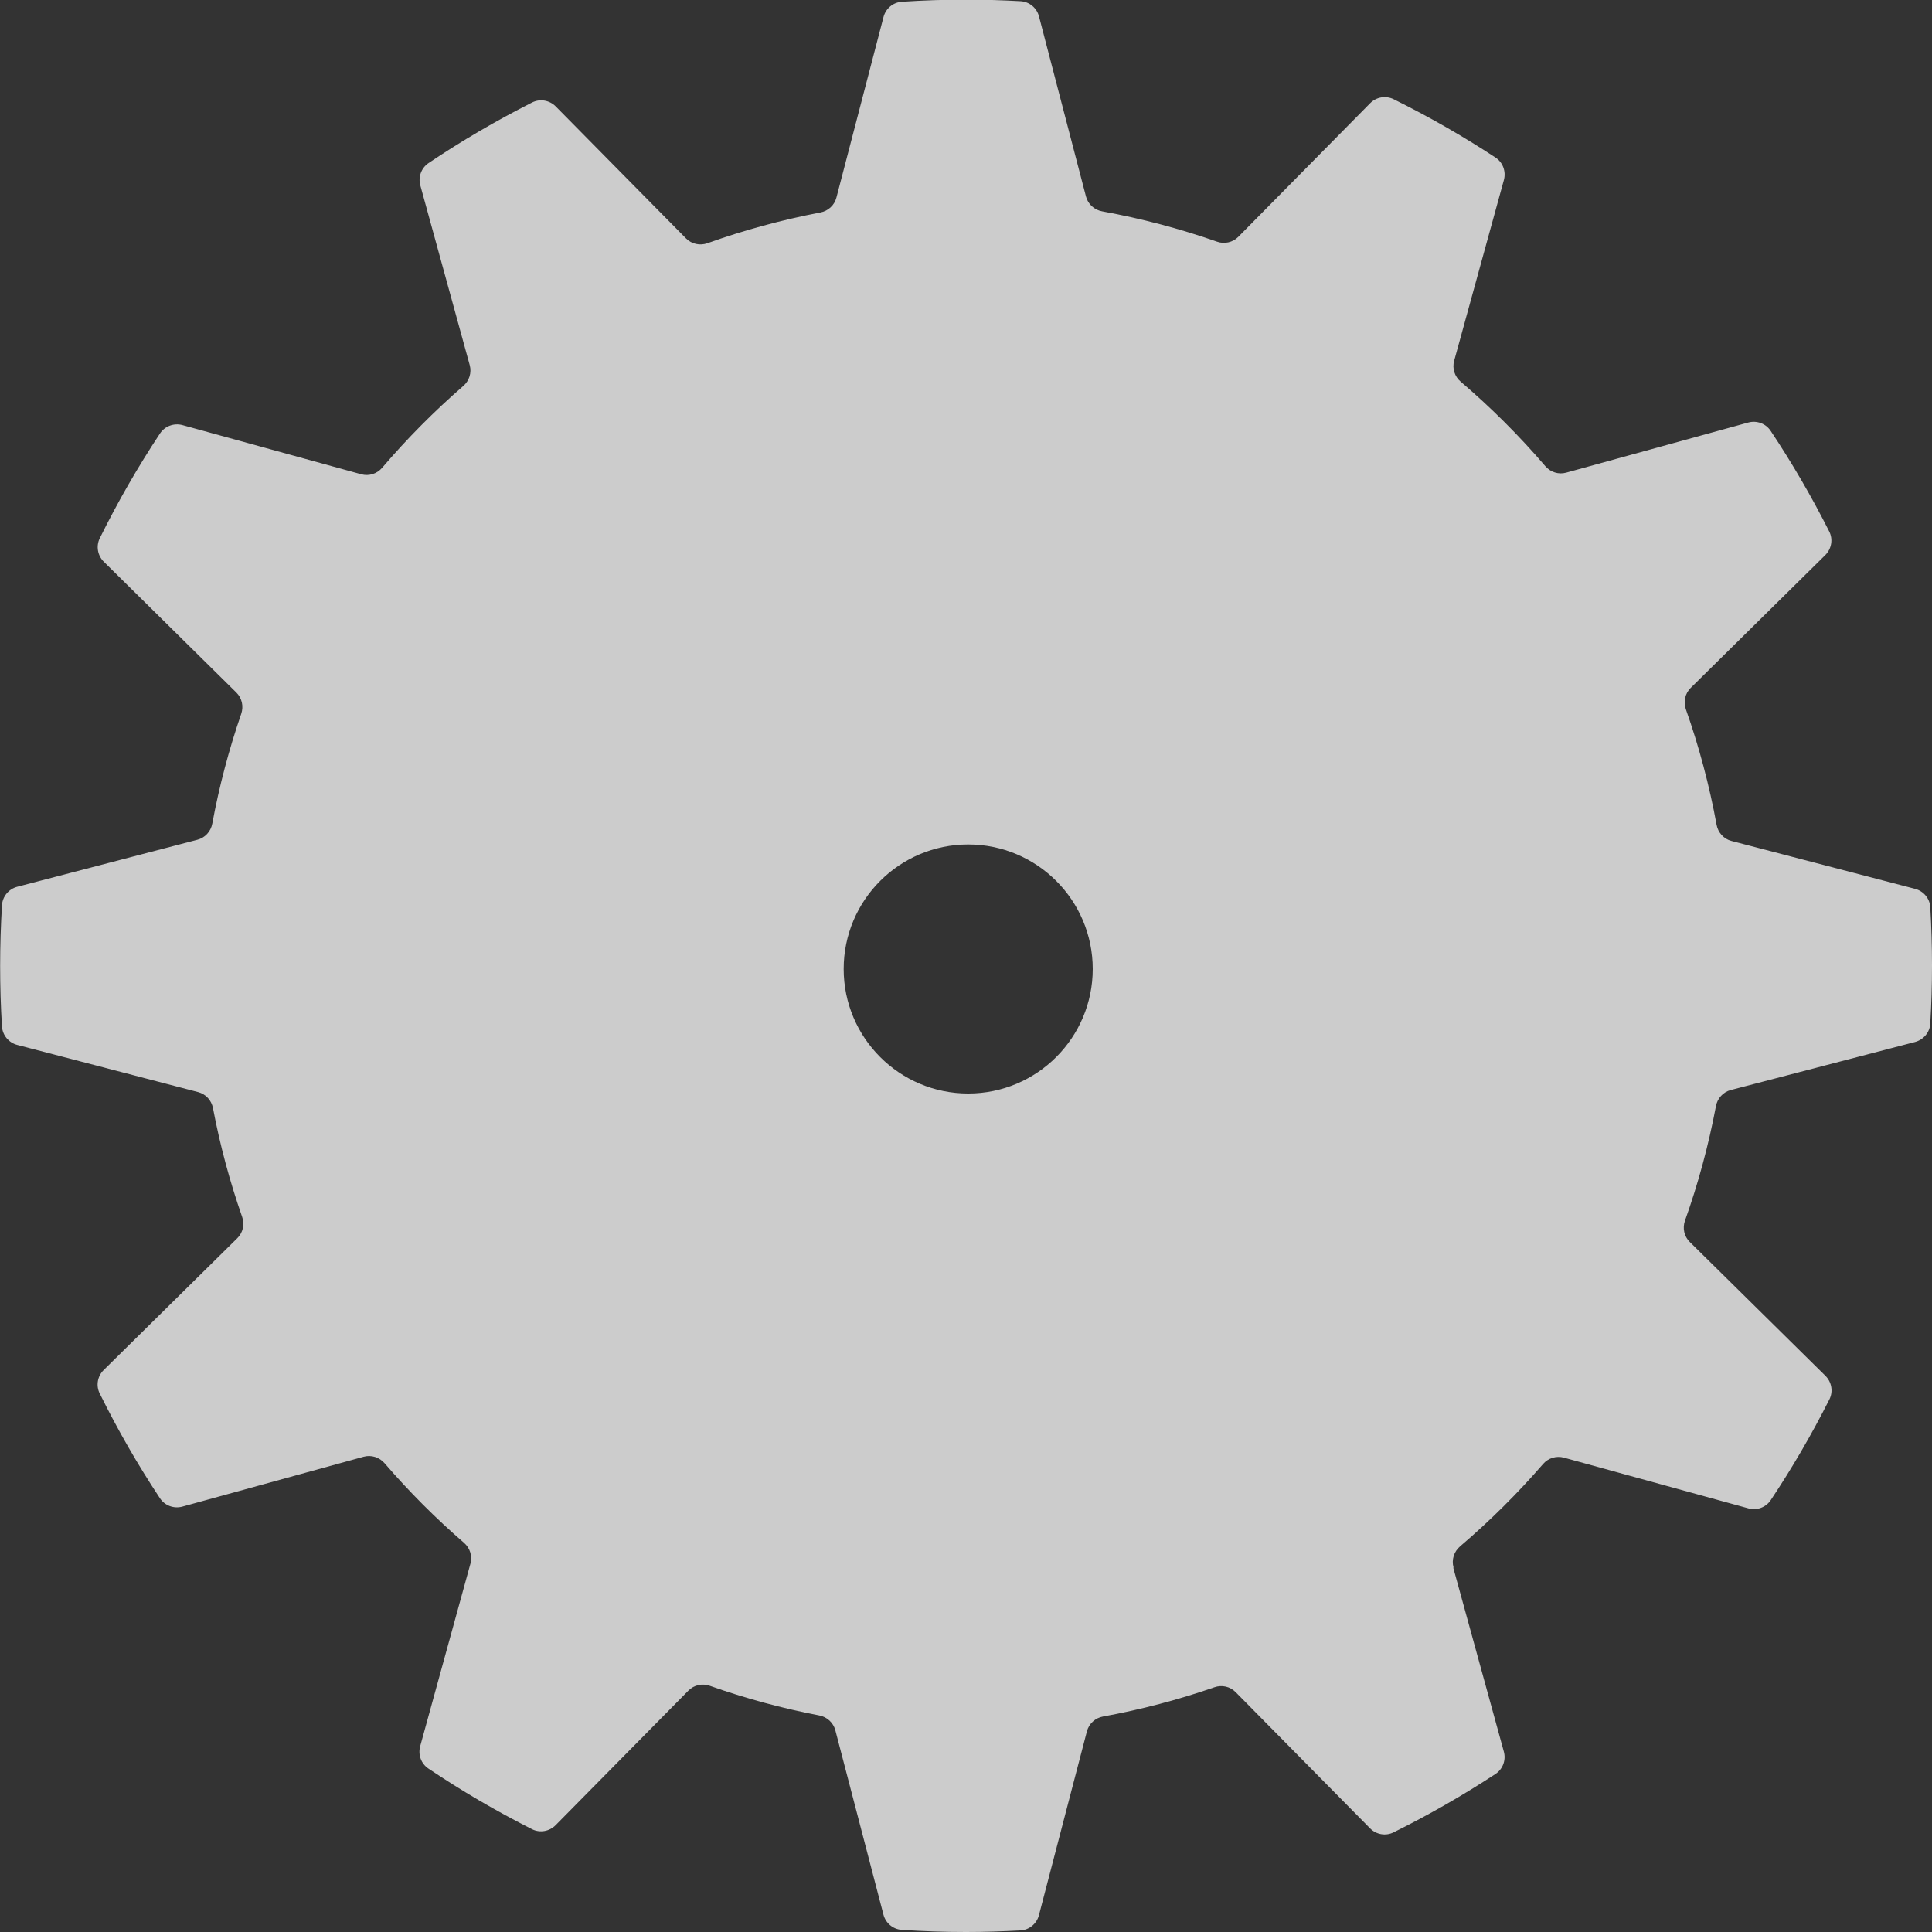
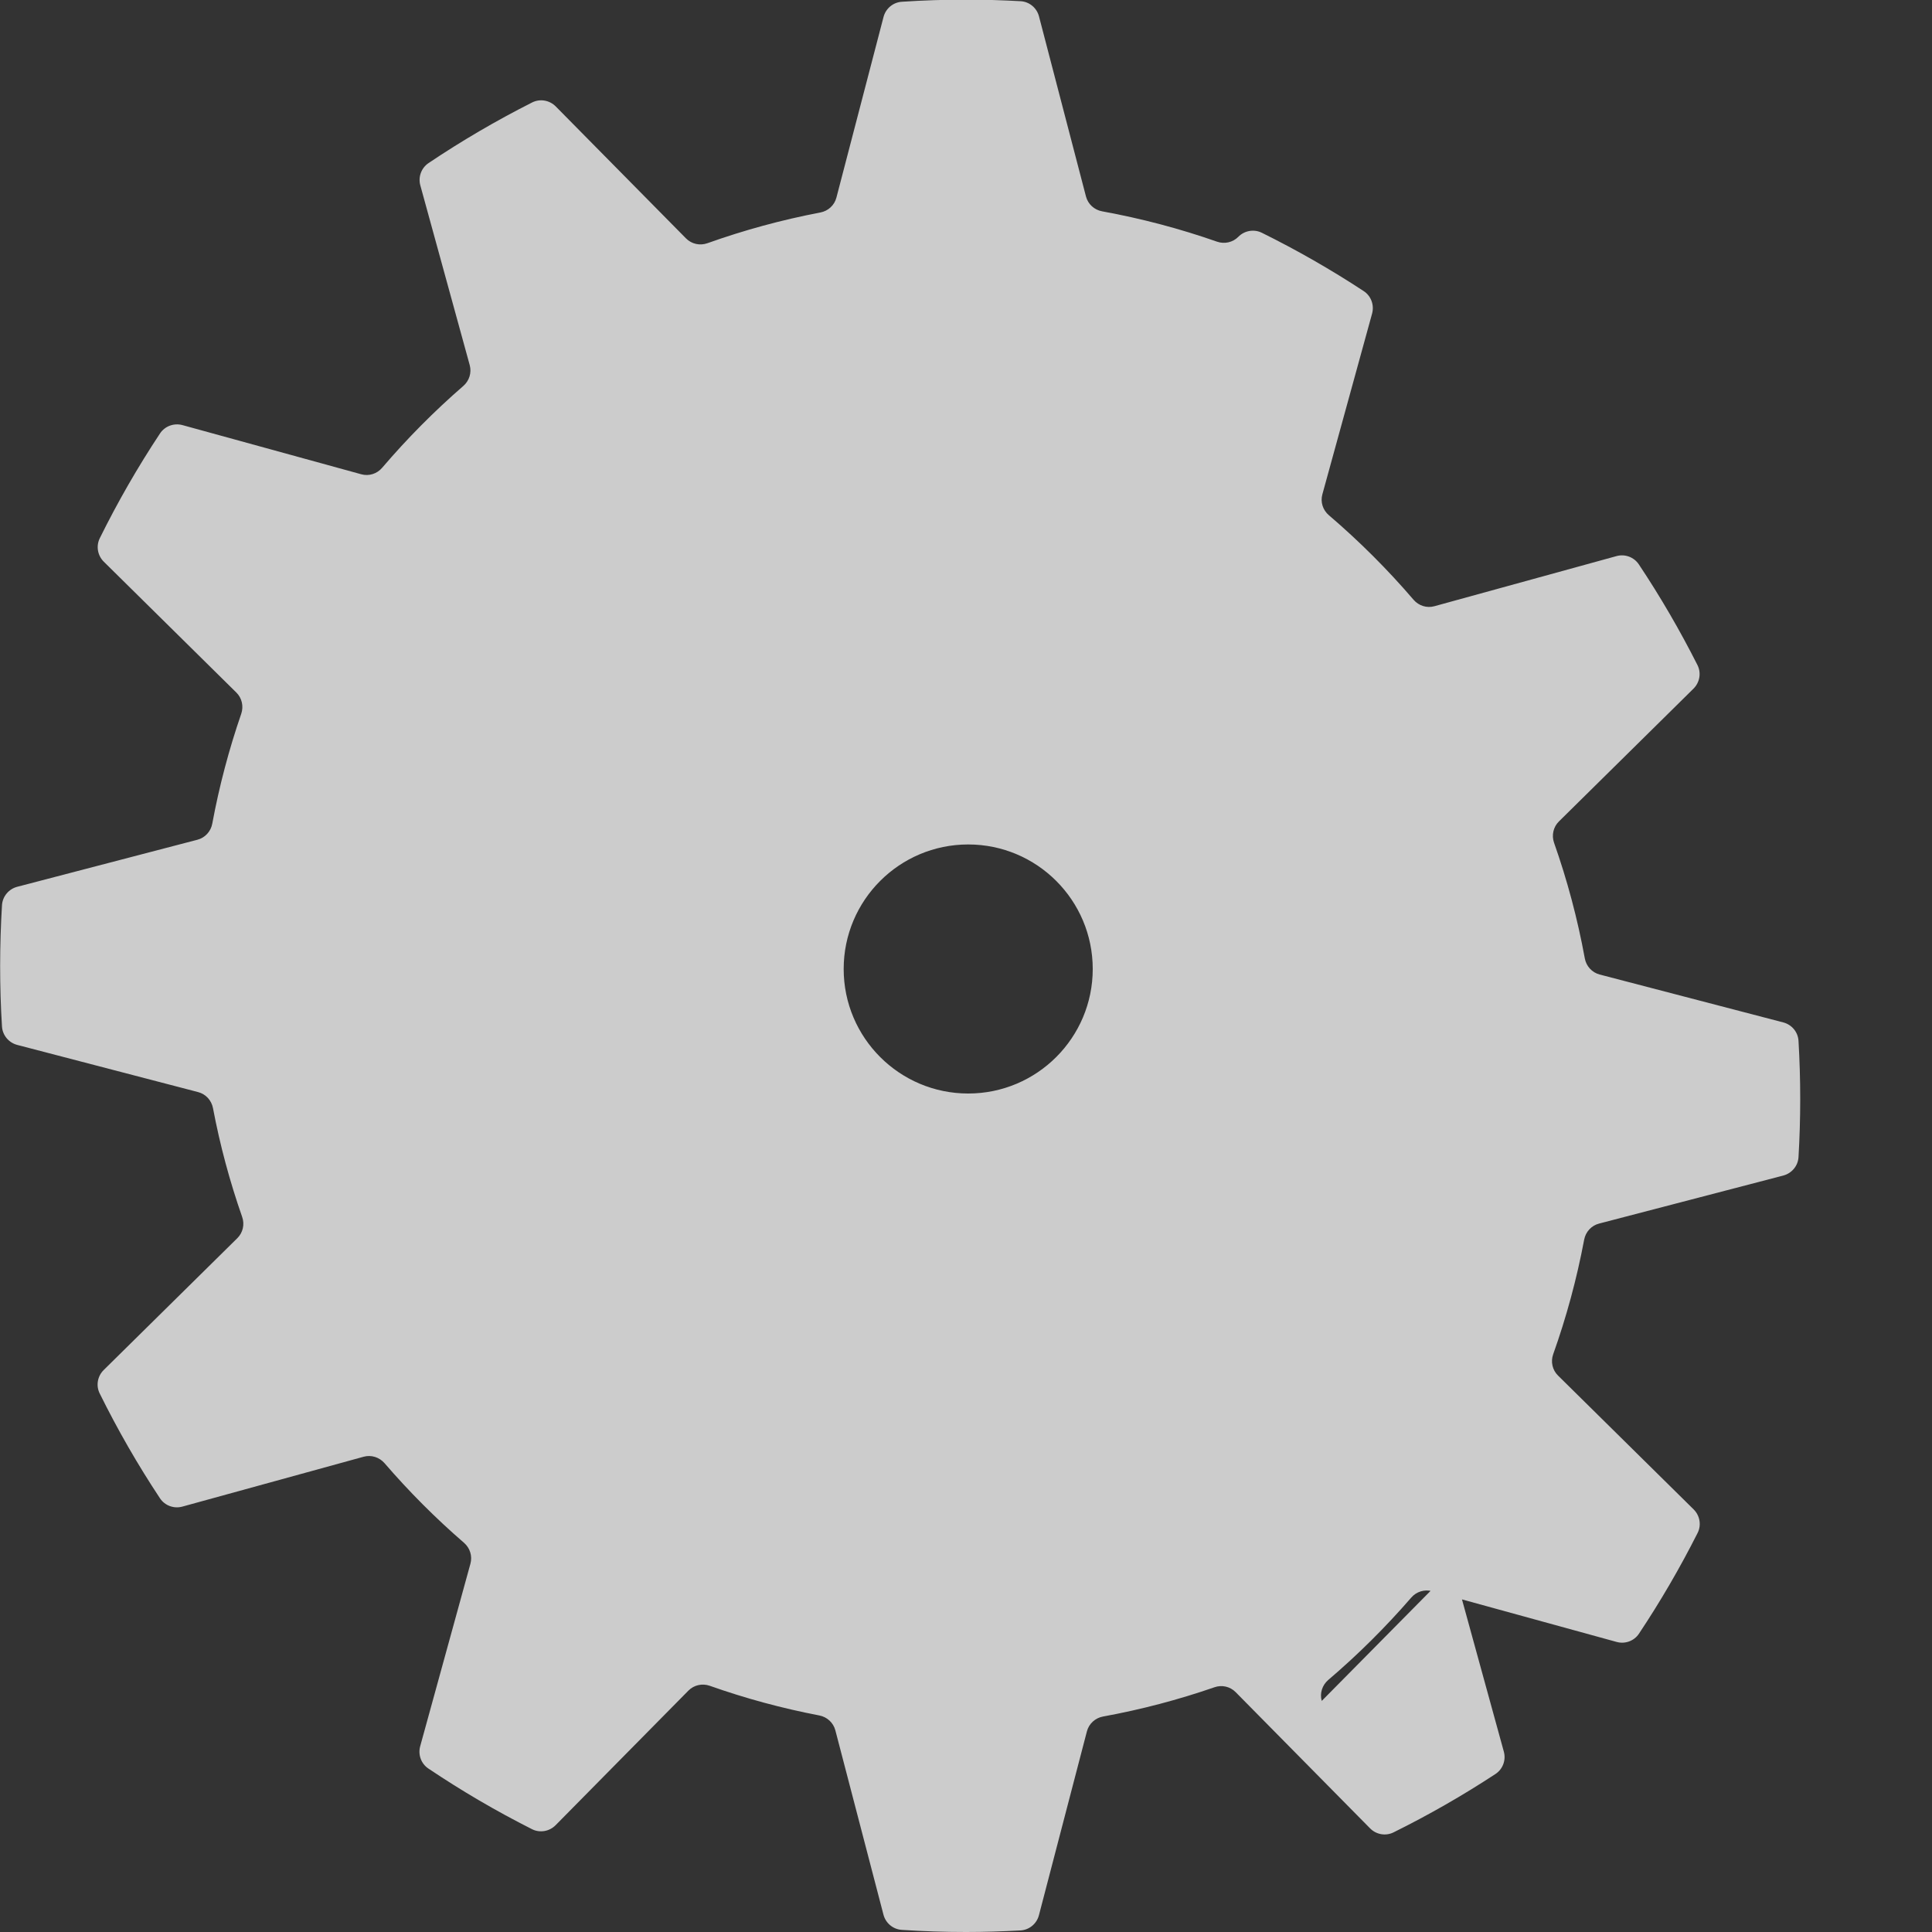
<svg xmlns="http://www.w3.org/2000/svg" id="Layer_2" data-name="Layer 2" viewBox="0 0 271.5 271.5">
  <rect x="0" y="0" width="271.5" height="271.5" fill="#333333" stroke="none" />
  <defs>
    <style>      .cls-1 {        fill: #fff;        opacity: .75;        stroke-width: 0px;      }    </style>
  </defs>
  <g id="Layer_1-2" data-name="Layer 1">
-     <path class="cls-1" d="M204.23,220.33l7.1,25.82c.33,1.19-.14,2.47-1.18,3.15-4.59,3.01-9.37,5.75-14.32,8.2-1.1.55-2.44.31-3.3-.57l-18.89-19.14c-.78-.79-1.94-1.05-2.98-.68-5.06,1.75-10.28,3.13-15.65,4.11-1.1.2-1.99,1.01-2.27,2.09l-6.74,25.83c-.31,1.2-1.36,2.07-2.59,2.14-2.54.14-5.09.22-7.66.22-3.04,0-6.05-.1-9.03-.3-1.23-.08-2.26-.95-2.57-2.14l-6.76-25.9c-.28-1.07-1.16-1.88-2.25-2.09-5.28-1.01-10.42-2.41-15.4-4.17-1.05-.37-2.22-.11-3,.68l-18.66,18.91c-.87.88-2.22,1.12-3.32.56-5.04-2.54-9.9-5.39-14.56-8.52-1.02-.68-1.48-1.95-1.15-3.14l7.06-25.65c.29-1.07-.06-2.2-.9-2.93-3.99-3.45-7.72-7.19-11.17-11.19-.73-.84-1.86-1.2-2.93-.91l-25.48,7.01c-1.19.33-2.47-.14-3.15-1.17-3.12-4.71-5.95-9.63-8.47-14.73-.55-1.1-.31-2.44.57-3.3l18.77-18.52c.79-.78,1.05-1.94.68-2.99-1.73-4.94-3.11-10.05-4.1-15.29-.21-1.09-1.01-1.97-2.09-2.25l-25.42-6.63c-1.19-.31-2.06-1.35-2.14-2.58-.18-2.82-.26-5.66-.26-8.53s.09-5.71.26-8.53c.08-1.23.95-2.27,2.14-2.58l25.32-6.61c1.08-.28,1.89-1.17,2.09-2.26.98-5.29,2.35-10.45,4.07-15.44.36-1.05.1-2.21-.68-2.98l-18.63-18.39c-.88-.87-1.11-2.2-.57-3.3,2.52-5.1,5.35-10.02,8.47-14.73.68-1.03,1.96-1.49,3.15-1.17l25.13,6.91c1.08.3,2.22-.07,2.94-.92,3.51-4.11,7.32-7.95,11.4-11.49.84-.73,1.19-1.86.9-2.93l-6.94-25.25c-.33-1.18.13-2.45,1.15-3.14,4.66-3.13,9.52-5.97,14.56-8.52,1.11-.56,2.45-.32,3.32.56l18.3,18.54c.79.8,1.96,1.05,3.01.68,5.13-1.83,10.43-3.28,15.88-4.32,1.09-.21,1.97-1.01,2.25-2.09l6.62-25.38c.31-1.19,1.34-2.06,2.57-2.14,2.99-.2,6-.3,9.03-.3,2.57,0,5.13.08,7.66.22,1.24.07,2.28.94,2.59,2.14l6.6,25.3c.28,1.08,1.17,1.89,2.28,2.09,5.54,1.01,10.93,2.44,16.13,4.26,1.05.37,2.22.11,3-.68l18.52-18.77c.86-.88,2.2-1.11,3.3-.57,4.95,2.45,9.74,5.19,14.32,8.2,1.04.68,1.5,1.96,1.18,3.15l-6.99,25.41c-.3,1.08.07,2.22.92,2.94,4.26,3.64,8.24,7.61,11.89,11.87.73.85,1.87,1.21,2.94.91l25.58-7.04c1.19-.33,2.46.14,3.14,1.16,3.02,4.53,5.77,9.26,8.24,14.15.56,1.11.32,2.45-.56,3.32l-18.91,18.66c-.79.78-1.05,1.95-.68,3,1.85,5.24,3.3,10.67,4.32,16.24.2,1.1,1.01,1.99,2.09,2.27l25.8,6.73c1.19.31,2.07,1.35,2.14,2.59.16,2.7.24,5.43.24,8.17s-.08,5.47-.24,8.17c-.07,1.23-.94,2.27-2.14,2.59l-25.89,6.75c-1.08.28-1.88,1.16-2.09,2.26-1.04,5.52-2.5,10.9-4.35,16.09-.38,1.05-.12,2.23.68,3.01l19.05,18.8c.88.87,1.12,2.21.56,3.32-2.47,4.89-5.22,9.62-8.24,14.15-.68,1.03-1.96,1.49-3.14,1.16l-25.93-7.13c-1.07-.29-2.21.06-2.93.9-3.59,4.14-7.48,8.01-11.66,11.57-.85.73-1.22,1.87-.92,2.95ZM136.06,118.67c-9.66,0-17.5,7.84-17.5,17.5s7.84,17.5,17.5,17.5,17.5-7.84,17.5-17.5-7.84-17.5-17.5-17.5Z" />
+     <path class="cls-1" d="M204.23,220.33l7.1,25.82c.33,1.19-.14,2.47-1.18,3.15-4.59,3.01-9.37,5.75-14.32,8.2-1.1.55-2.44.31-3.3-.57l-18.89-19.14c-.78-.79-1.94-1.05-2.98-.68-5.06,1.75-10.28,3.13-15.65,4.11-1.1.2-1.99,1.01-2.27,2.09l-6.74,25.83c-.31,1.2-1.36,2.07-2.59,2.14-2.54.14-5.09.22-7.66.22-3.04,0-6.05-.1-9.03-.3-1.23-.08-2.26-.95-2.57-2.14l-6.76-25.9c-.28-1.07-1.16-1.88-2.25-2.09-5.28-1.01-10.42-2.41-15.4-4.17-1.05-.37-2.22-.11-3,.68l-18.66,18.91c-.87.88-2.22,1.12-3.32.56-5.04-2.54-9.9-5.39-14.56-8.52-1.02-.68-1.48-1.95-1.15-3.14l7.06-25.65c.29-1.07-.06-2.2-.9-2.93-3.99-3.45-7.72-7.19-11.17-11.19-.73-.84-1.86-1.2-2.93-.91l-25.48,7.01c-1.19.33-2.47-.14-3.15-1.17-3.12-4.71-5.95-9.63-8.47-14.73-.55-1.1-.31-2.44.57-3.3l18.77-18.52c.79-.78,1.05-1.94.68-2.99-1.73-4.94-3.11-10.05-4.1-15.29-.21-1.09-1.01-1.97-2.09-2.25l-25.42-6.63c-1.19-.31-2.06-1.35-2.14-2.58-.18-2.82-.26-5.66-.26-8.53s.09-5.71.26-8.53c.08-1.23.95-2.27,2.14-2.58l25.32-6.61c1.08-.28,1.89-1.17,2.09-2.26.98-5.29,2.35-10.45,4.07-15.44.36-1.05.1-2.21-.68-2.98l-18.63-18.39c-.88-.87-1.11-2.2-.57-3.3,2.52-5.1,5.35-10.02,8.47-14.73.68-1.03,1.96-1.49,3.15-1.17l25.13,6.91c1.08.3,2.22-.07,2.94-.92,3.51-4.11,7.32-7.95,11.4-11.49.84-.73,1.19-1.86.9-2.93l-6.94-25.25c-.33-1.18.13-2.45,1.15-3.14,4.66-3.13,9.52-5.97,14.56-8.52,1.11-.56,2.45-.32,3.32.56l18.3,18.54c.79.8,1.96,1.05,3.01.68,5.13-1.83,10.43-3.28,15.88-4.32,1.09-.21,1.97-1.01,2.25-2.09l6.62-25.38c.31-1.19,1.34-2.06,2.57-2.14,2.99-.2,6-.3,9.03-.3,2.57,0,5.13.08,7.66.22,1.24.07,2.28.94,2.59,2.14l6.6,25.3c.28,1.08,1.17,1.89,2.28,2.09,5.54,1.01,10.93,2.44,16.13,4.26,1.05.37,2.22.11,3-.68c.86-.88,2.2-1.11,3.3-.57,4.95,2.45,9.74,5.19,14.32,8.2,1.04.68,1.5,1.96,1.18,3.15l-6.99,25.41c-.3,1.08.07,2.22.92,2.94,4.26,3.64,8.24,7.61,11.89,11.87.73.85,1.87,1.21,2.94.91l25.58-7.04c1.19-.33,2.46.14,3.14,1.16,3.02,4.53,5.77,9.26,8.24,14.15.56,1.11.32,2.45-.56,3.32l-18.91,18.66c-.79.78-1.05,1.95-.68,3,1.85,5.24,3.3,10.67,4.32,16.24.2,1.1,1.01,1.99,2.09,2.27l25.8,6.73c1.19.31,2.07,1.35,2.14,2.59.16,2.7.24,5.43.24,8.17s-.08,5.47-.24,8.17c-.07,1.23-.94,2.27-2.14,2.59l-25.89,6.75c-1.08.28-1.88,1.16-2.09,2.26-1.04,5.52-2.5,10.9-4.35,16.09-.38,1.05-.12,2.23.68,3.01l19.05,18.8c.88.87,1.12,2.21.56,3.32-2.47,4.89-5.22,9.62-8.24,14.15-.68,1.03-1.96,1.49-3.14,1.16l-25.93-7.13c-1.07-.29-2.21.06-2.93.9-3.59,4.14-7.48,8.01-11.66,11.57-.85.73-1.22,1.87-.92,2.95ZM136.06,118.67c-9.66,0-17.5,7.84-17.5,17.5s7.84,17.5,17.5,17.5,17.5-7.84,17.5-17.5-7.84-17.5-17.5-17.5Z" />
  </g>
</svg>